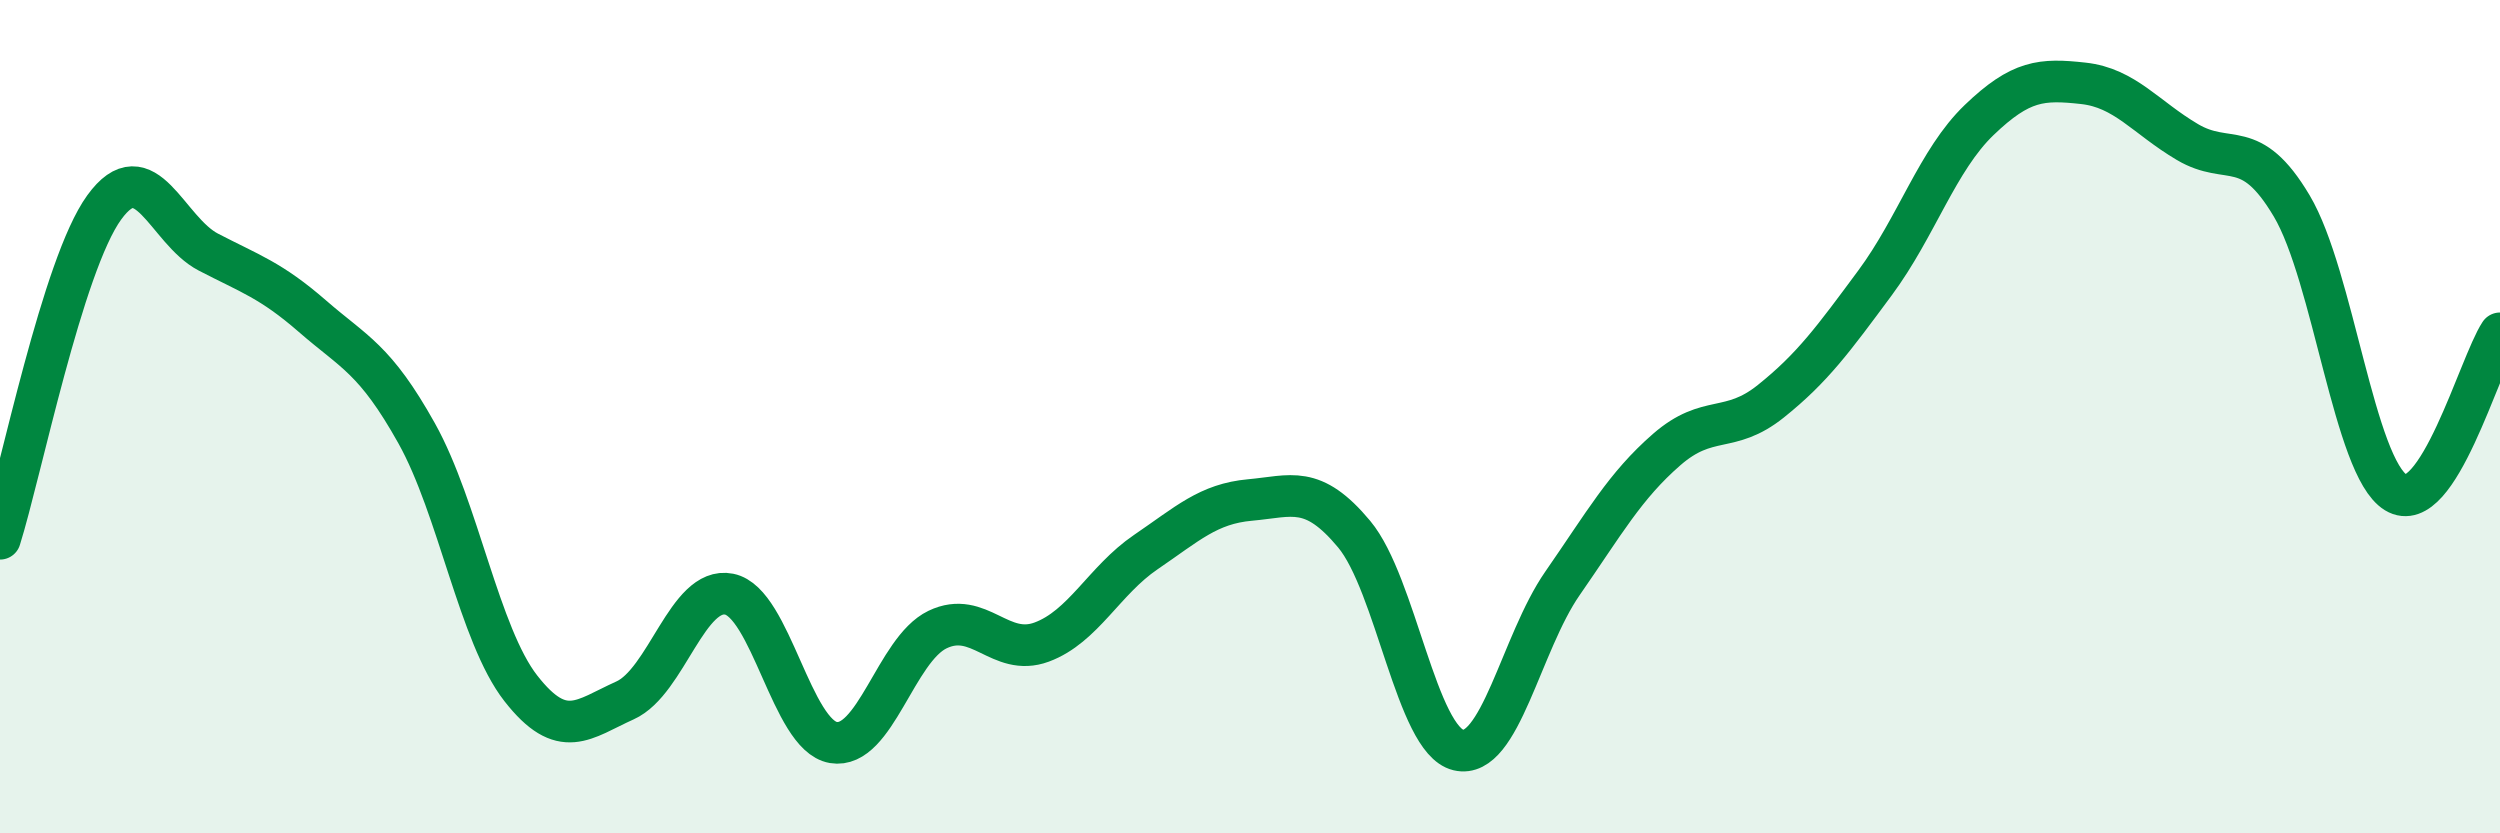
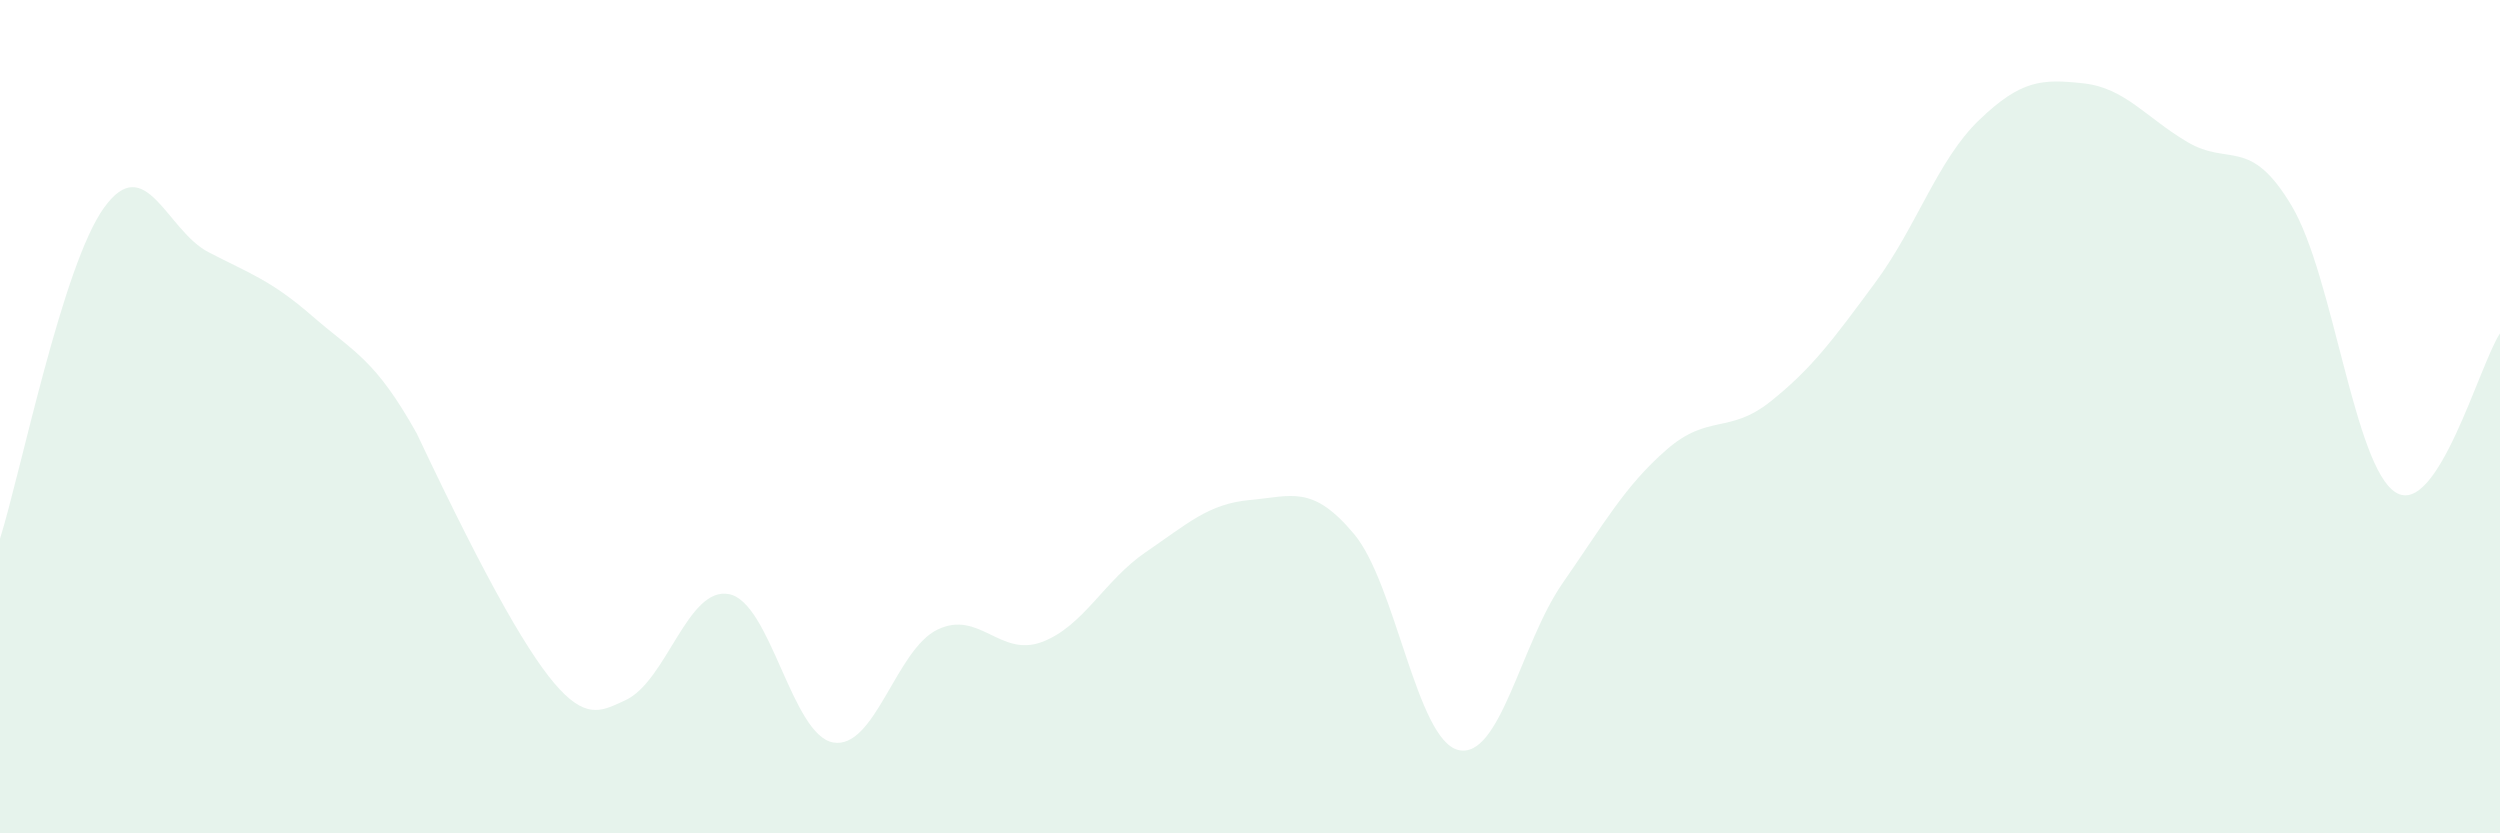
<svg xmlns="http://www.w3.org/2000/svg" width="60" height="20" viewBox="0 0 60 20">
-   <path d="M 0,12.93 C 0.5,11.34 1.5,6.36 2.5,4.98 C 3.5,3.6 4,5.53 5,6.05 C 6,6.57 6.5,6.72 7.5,7.59 C 8.5,8.46 9,8.61 10,10.4 C 11,12.19 11.5,15.24 12.5,16.52 C 13.5,17.8 14,17.26 15,16.81 C 16,16.36 16.5,14.06 17.5,14.26 C 18.5,14.46 19,17.65 20,17.82 C 21,17.99 21.5,15.59 22.5,15.11 C 23.5,14.63 24,15.78 25,15.41 C 26,15.04 26.5,13.93 27.5,13.25 C 28.5,12.57 29,12.09 30,12 C 31,11.91 31.5,11.62 32.5,12.82 C 33.5,14.02 34,17.76 35,18 C 36,18.24 36.5,15.44 37.5,14 C 38.5,12.56 39,11.66 40,10.79 C 41,9.92 41.5,10.43 42.5,9.63 C 43.5,8.83 44,8.14 45,6.79 C 46,5.44 46.5,3.84 47.5,2.88 C 48.5,1.92 49,1.89 50,2 C 51,2.11 51.5,2.82 52.5,3.41 C 53.5,4 54,3.26 55,4.94 C 56,6.62 56.5,11.21 57.5,11.82 C 58.5,12.43 59.5,8.76 60,8L60 20L0 20Z" fill="#008740" opacity="0.1" stroke-linecap="round" stroke-linejoin="round" />
-   <path d="M 0,12.93 C 0.5,11.34 1.5,6.36 2.5,4.98 C 3.5,3.6 4,5.53 5,6.05 C 6,6.57 6.5,6.72 7.5,7.59 C 8.5,8.46 9,8.61 10,10.4 C 11,12.19 11.5,15.24 12.5,16.52 C 13.5,17.8 14,17.26 15,16.81 C 16,16.36 16.5,14.06 17.5,14.26 C 18.5,14.46 19,17.65 20,17.82 C 21,17.99 21.5,15.59 22.5,15.11 C 23.5,14.63 24,15.78 25,15.41 C 26,15.04 26.5,13.93 27.5,13.25 C 28.5,12.57 29,12.09 30,12 C 31,11.91 31.5,11.62 32.5,12.82 C 33.5,14.02 34,17.76 35,18 C 36,18.24 36.5,15.44 37.5,14 C 38.5,12.56 39,11.66 40,10.79 C 41,9.92 41.5,10.43 42.5,9.63 C 43.5,8.83 44,8.14 45,6.79 C 46,5.44 46.5,3.84 47.5,2.88 C 48.5,1.92 49,1.89 50,2 C 51,2.11 51.5,2.82 52.5,3.41 C 53.5,4 54,3.26 55,4.94 C 56,6.62 56.5,11.21 57.5,11.82 C 58.5,12.43 59.5,8.76 60,8" stroke="#008740" stroke-width="1" fill="none" stroke-linecap="round" stroke-linejoin="round" />
+   <path d="M 0,12.93 C 0.5,11.34 1.5,6.36 2.5,4.98 C 3.5,3.6 4,5.53 5,6.05 C 6,6.57 6.5,6.72 7.5,7.59 C 8.5,8.46 9,8.61 10,10.4 C 13.5,17.8 14,17.26 15,16.81 C 16,16.36 16.5,14.06 17.5,14.26 C 18.5,14.46 19,17.65 20,17.82 C 21,17.99 21.5,15.59 22.5,15.11 C 23.5,14.63 24,15.78 25,15.41 C 26,15.04 26.5,13.93 27.5,13.25 C 28.5,12.57 29,12.09 30,12 C 31,11.91 31.5,11.62 32.5,12.82 C 33.5,14.02 34,17.76 35,18 C 36,18.24 36.5,15.44 37.5,14 C 38.5,12.56 39,11.66 40,10.79 C 41,9.92 41.5,10.43 42.5,9.63 C 43.5,8.83 44,8.14 45,6.79 C 46,5.44 46.5,3.84 47.5,2.88 C 48.5,1.92 49,1.89 50,2 C 51,2.11 51.5,2.82 52.5,3.41 C 53.5,4 54,3.26 55,4.94 C 56,6.62 56.5,11.21 57.5,11.82 C 58.5,12.43 59.5,8.76 60,8L60 20L0 20Z" fill="#008740" opacity="0.1" stroke-linecap="round" stroke-linejoin="round" />
</svg>